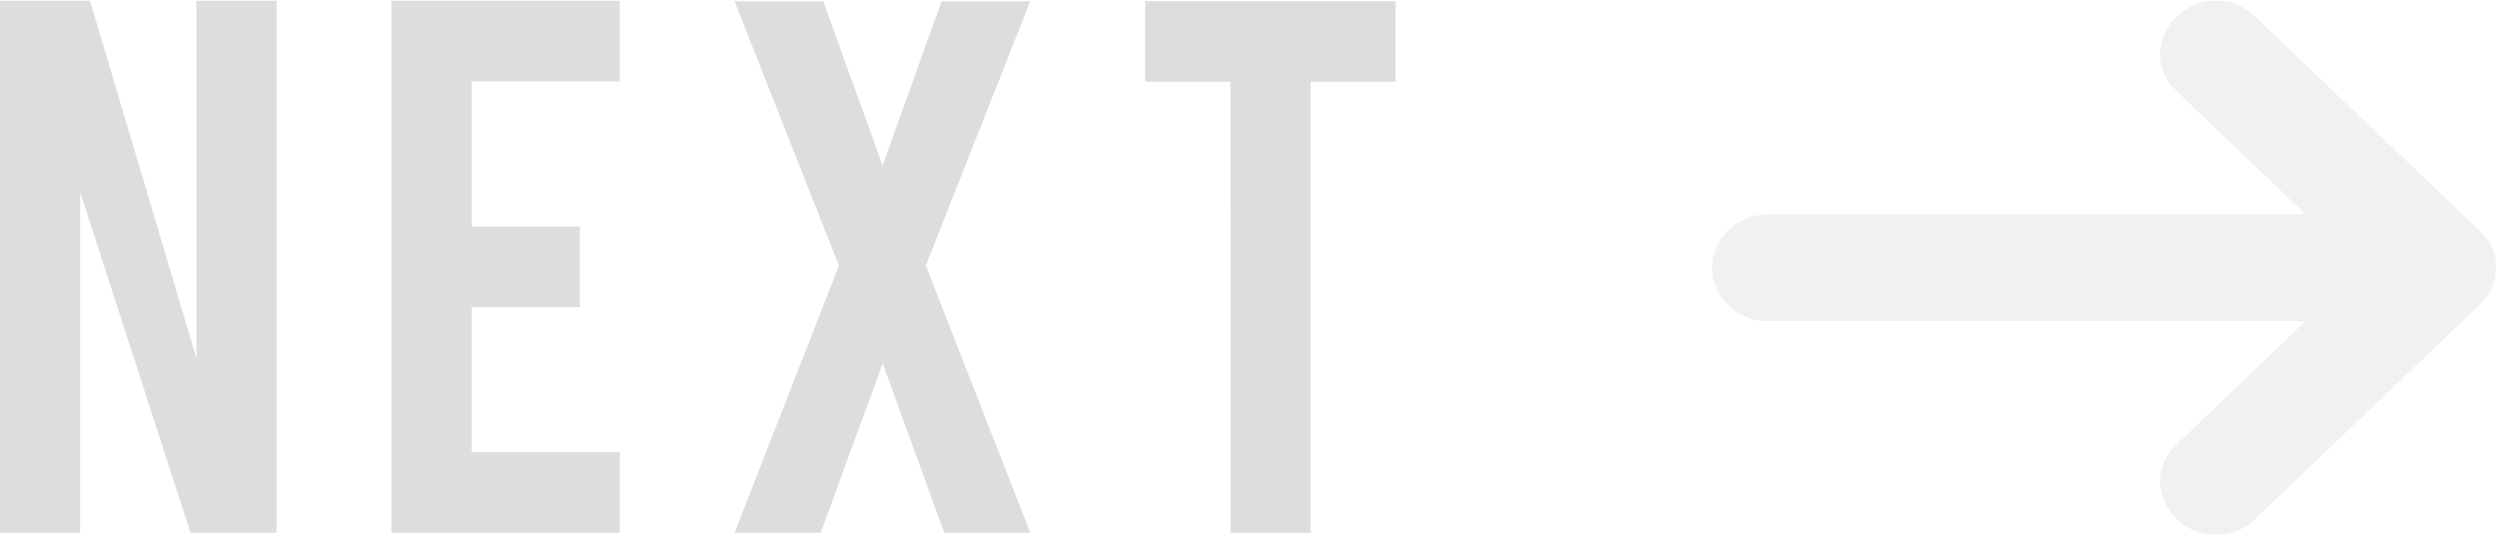
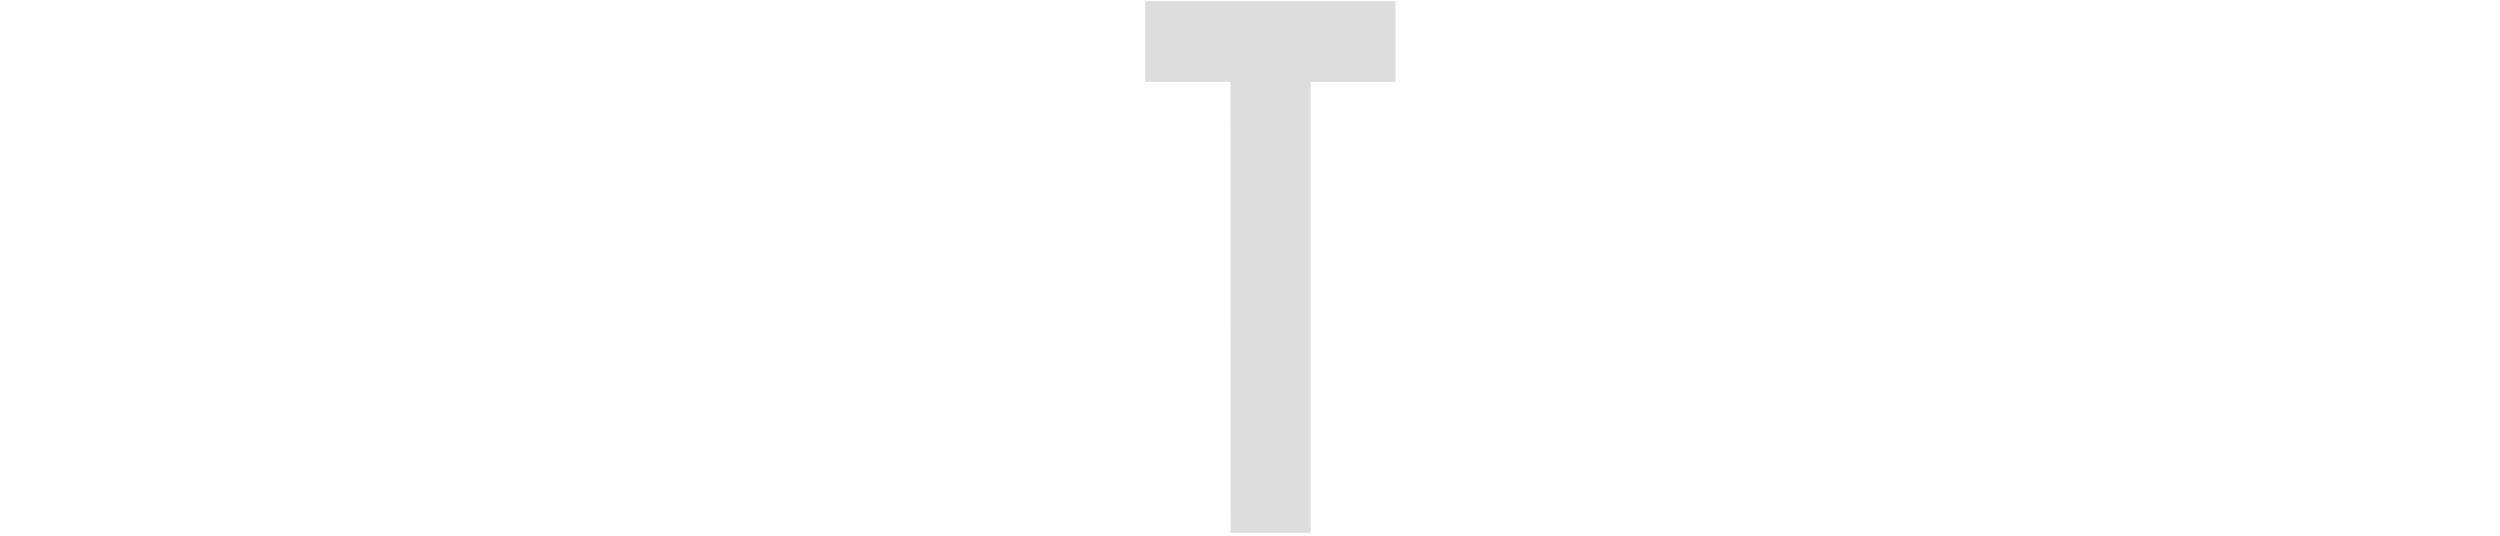
<svg xmlns="http://www.w3.org/2000/svg" version="1.1" id="Layer_1" x="0px" y="0px" width="56px" height="12px" viewBox="0 0 56 12" enable-background="new 0 0 56 12" xml:space="preserve">
-   <path opacity="0.4" fill="#DDDDDD" enable-background="new    " d="M39.605,7.195h12.041l-2.897,2.764  c-0.247,0.236-0.364,0.518-0.364,0.827c0,0.588,0.51,1.196,1.256,1.196c0.334,0,0.623-0.116,0.864-0.347l4.99-4.762  c0.206-0.197,0.415-0.44,0.415-0.876c0-0.435-0.176-0.646-0.404-0.865l-5.001-4.769c-0.241-0.231-0.53-0.348-0.864-0.348  c-0.746,0-1.256,0.607-1.256,1.197c0,0.308,0.117,0.59,0.364,0.826l2.897,2.763H39.605c-0.691,0-1.254,0.537-1.254,1.196  C38.352,6.66,38.914,7.195,39.605,7.195z" />
  <g>
-     <path fill="#DDDDDD" d="M2.016,0.017L4.4,8.023V0.017h1.795v11.917H4.267L1.796,4.304v7.631H0V0.017H2.016z" />
-     <path fill="#DDDDDD" d="M8.769,11.934V0.017h5.113v1.806h-3.317v3.25h2.424v1.806h-2.424v3.25h3.317v1.805H8.769z" />
-     <path fill="#DDDDDD" d="M23.079,11.934H21.15l-1.378-3.791l-1.389,3.791h-1.929l2.337-5.985l-2.337-5.92h1.986l1.33,3.678   l1.321-3.678h1.986l-2.338,5.92L23.079,11.934z" />
    <path fill="#DDDDDD" d="M27.562,1.833h-1.909V0.027h5.607v1.806h-1.9v10.101h-1.795L27.562,1.833L27.562,1.833z" />
  </g>
</svg>